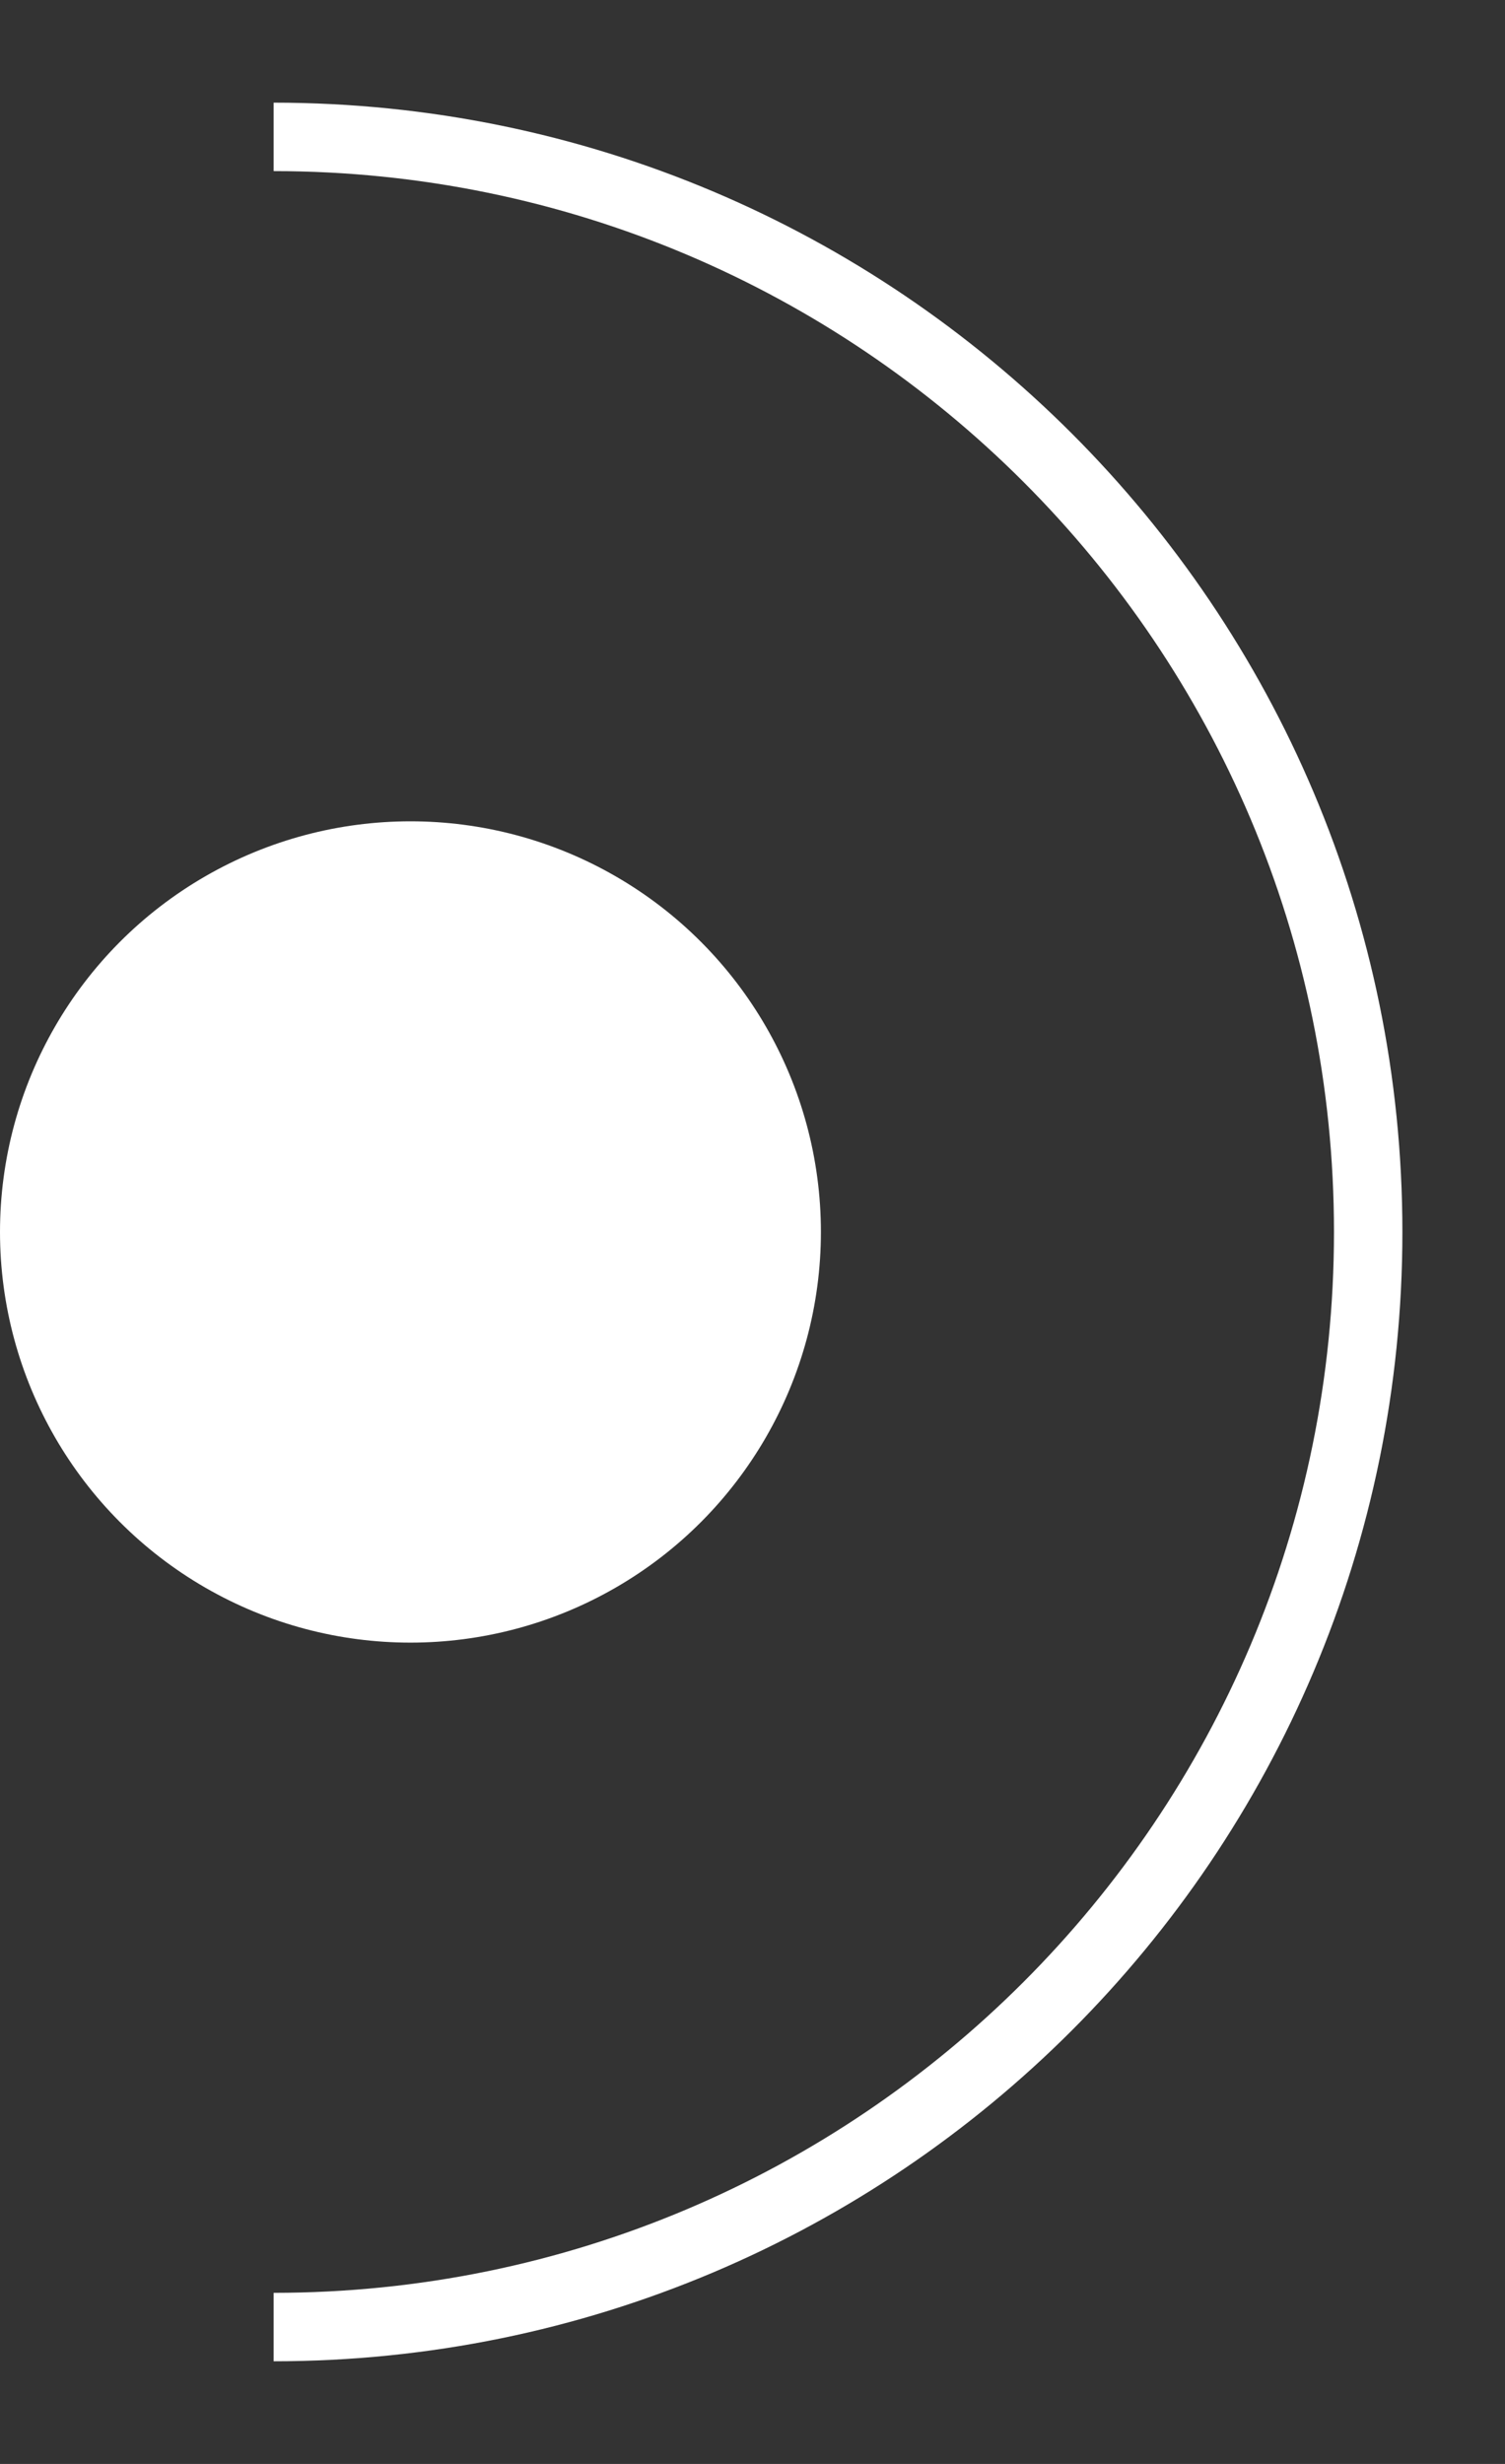
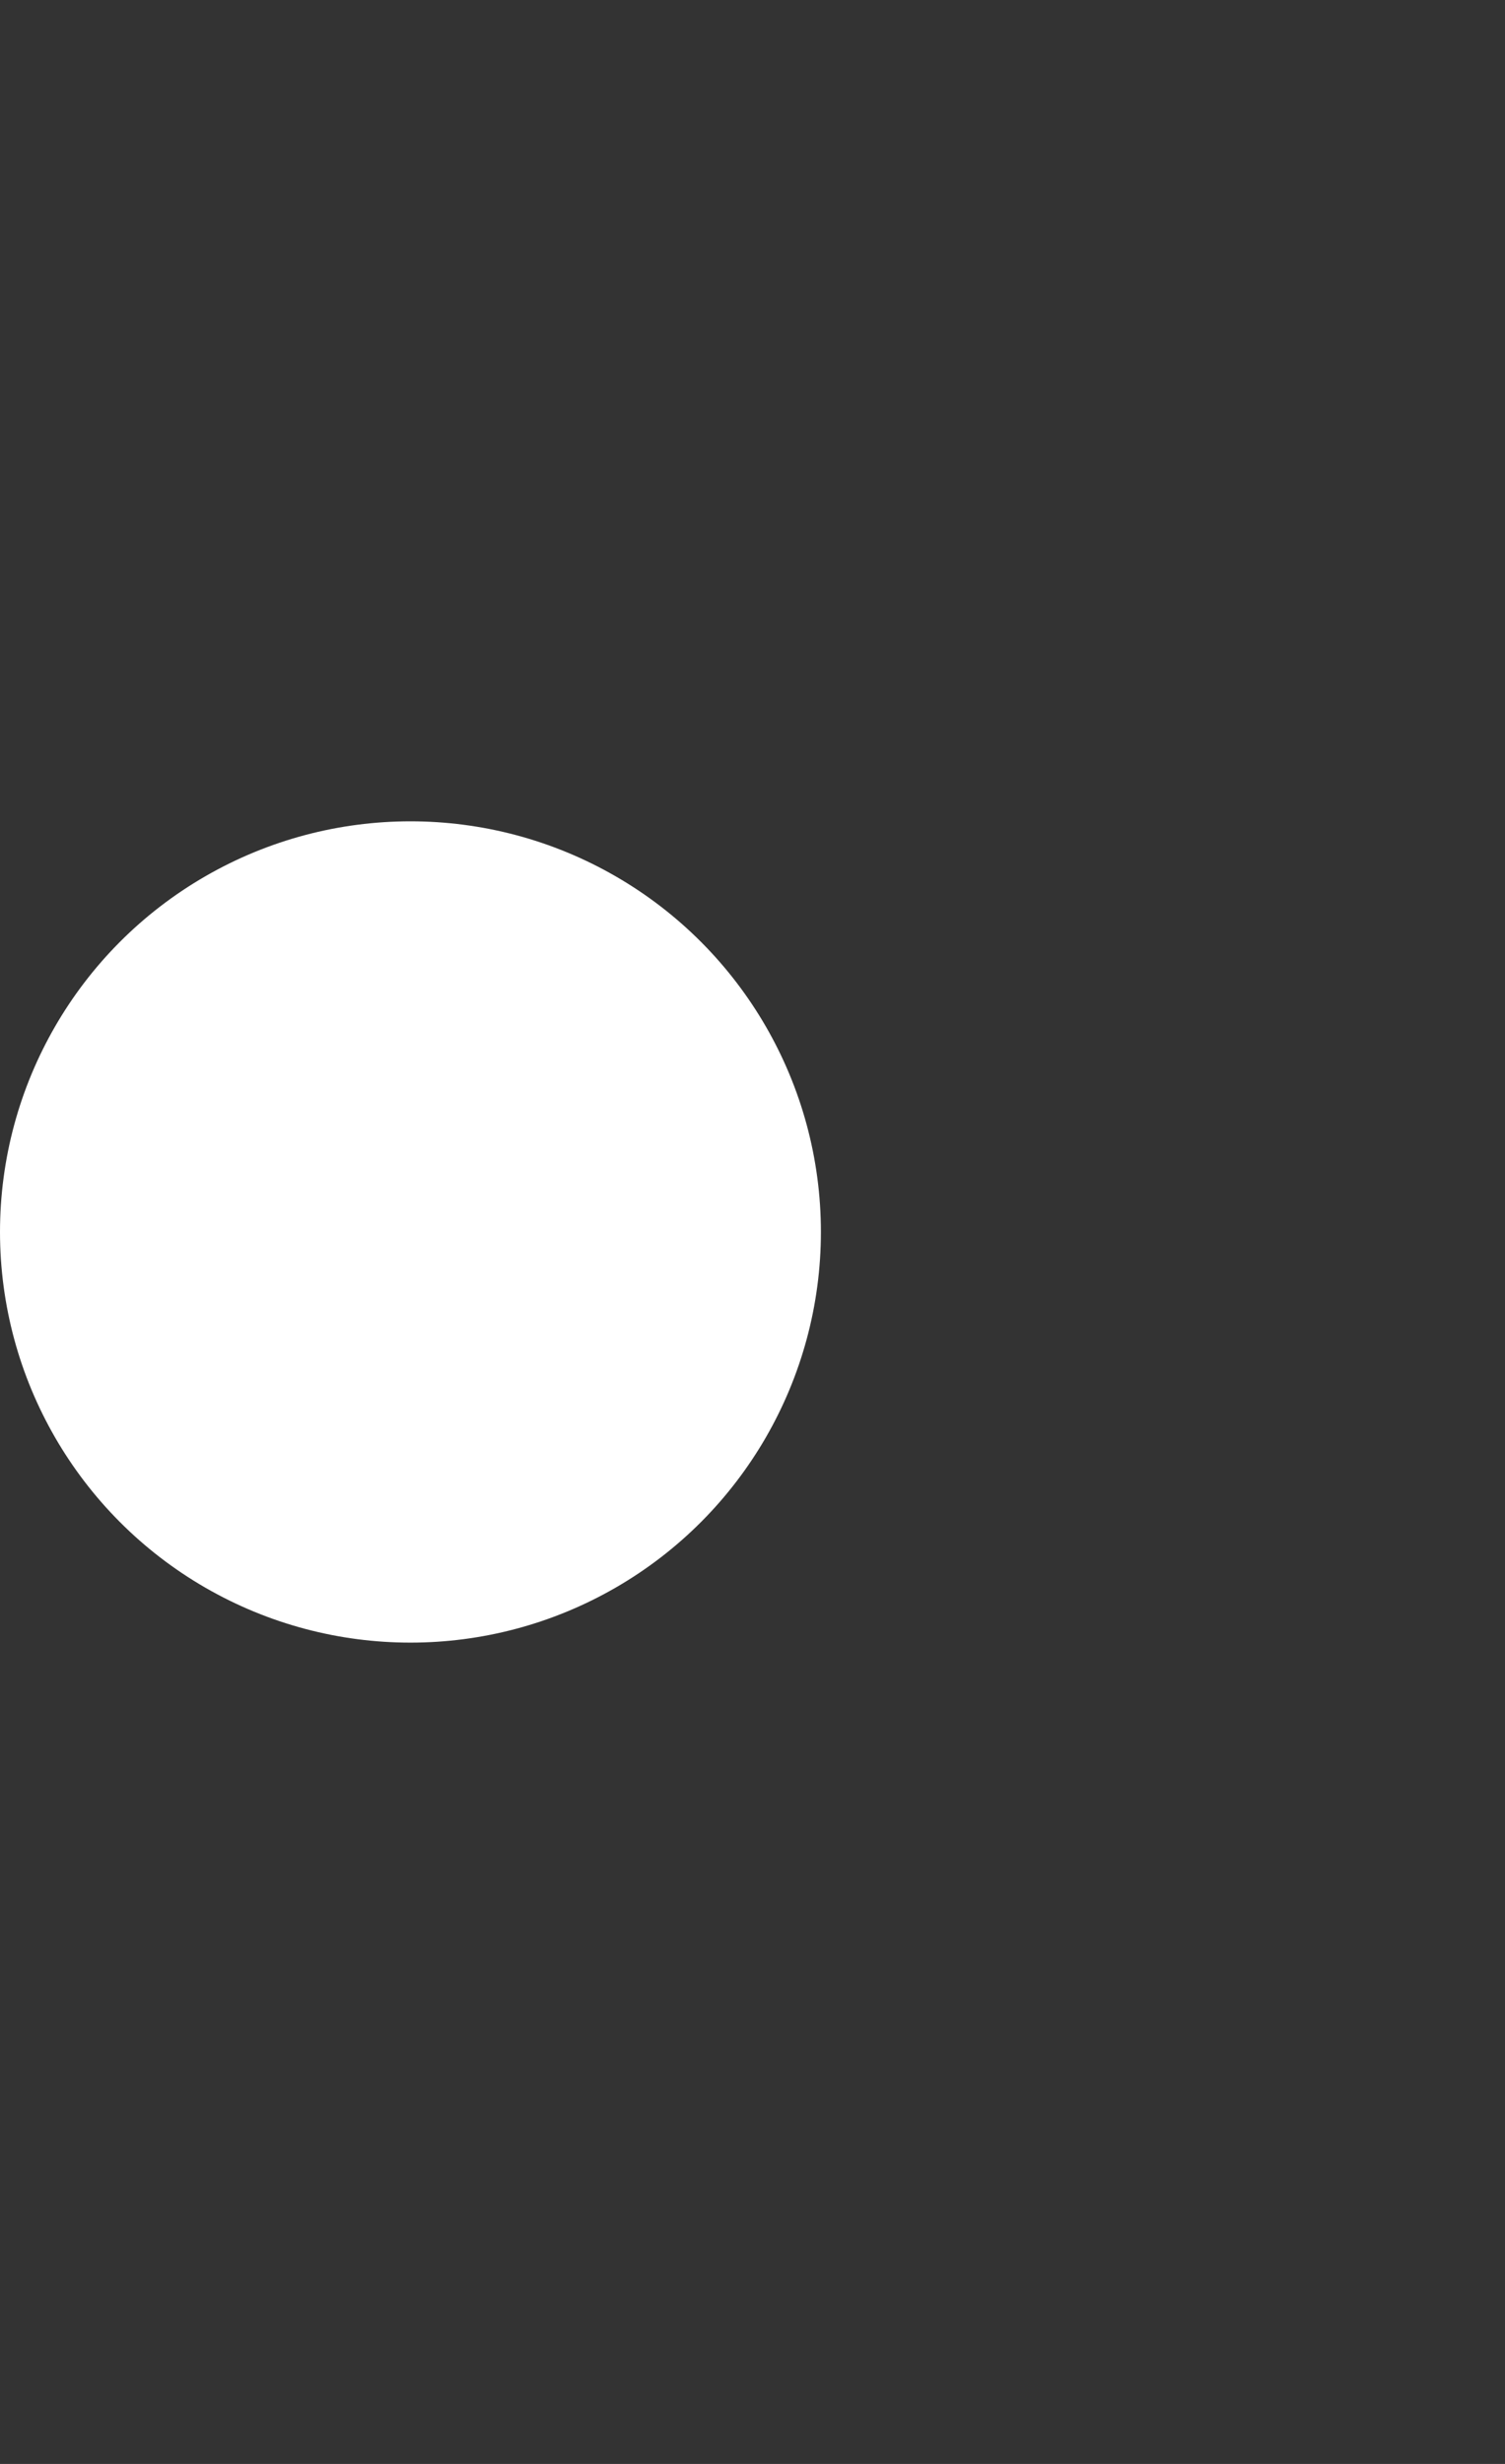
<svg xmlns="http://www.w3.org/2000/svg" width="11" height="18" viewBox="0 0 11 18" fill="none">
  <rect x="0" y="0" width="11" height="18" fill="#333333" stroke="none" />
-   <path d="M2 17C6.418 17 10 13.418 10 9C10 4.582 6.418 1 2 1" stroke="white" stroke-width="0.5" />
  <circle cx="3" cy="9" r="3" fill="white" />
</svg>